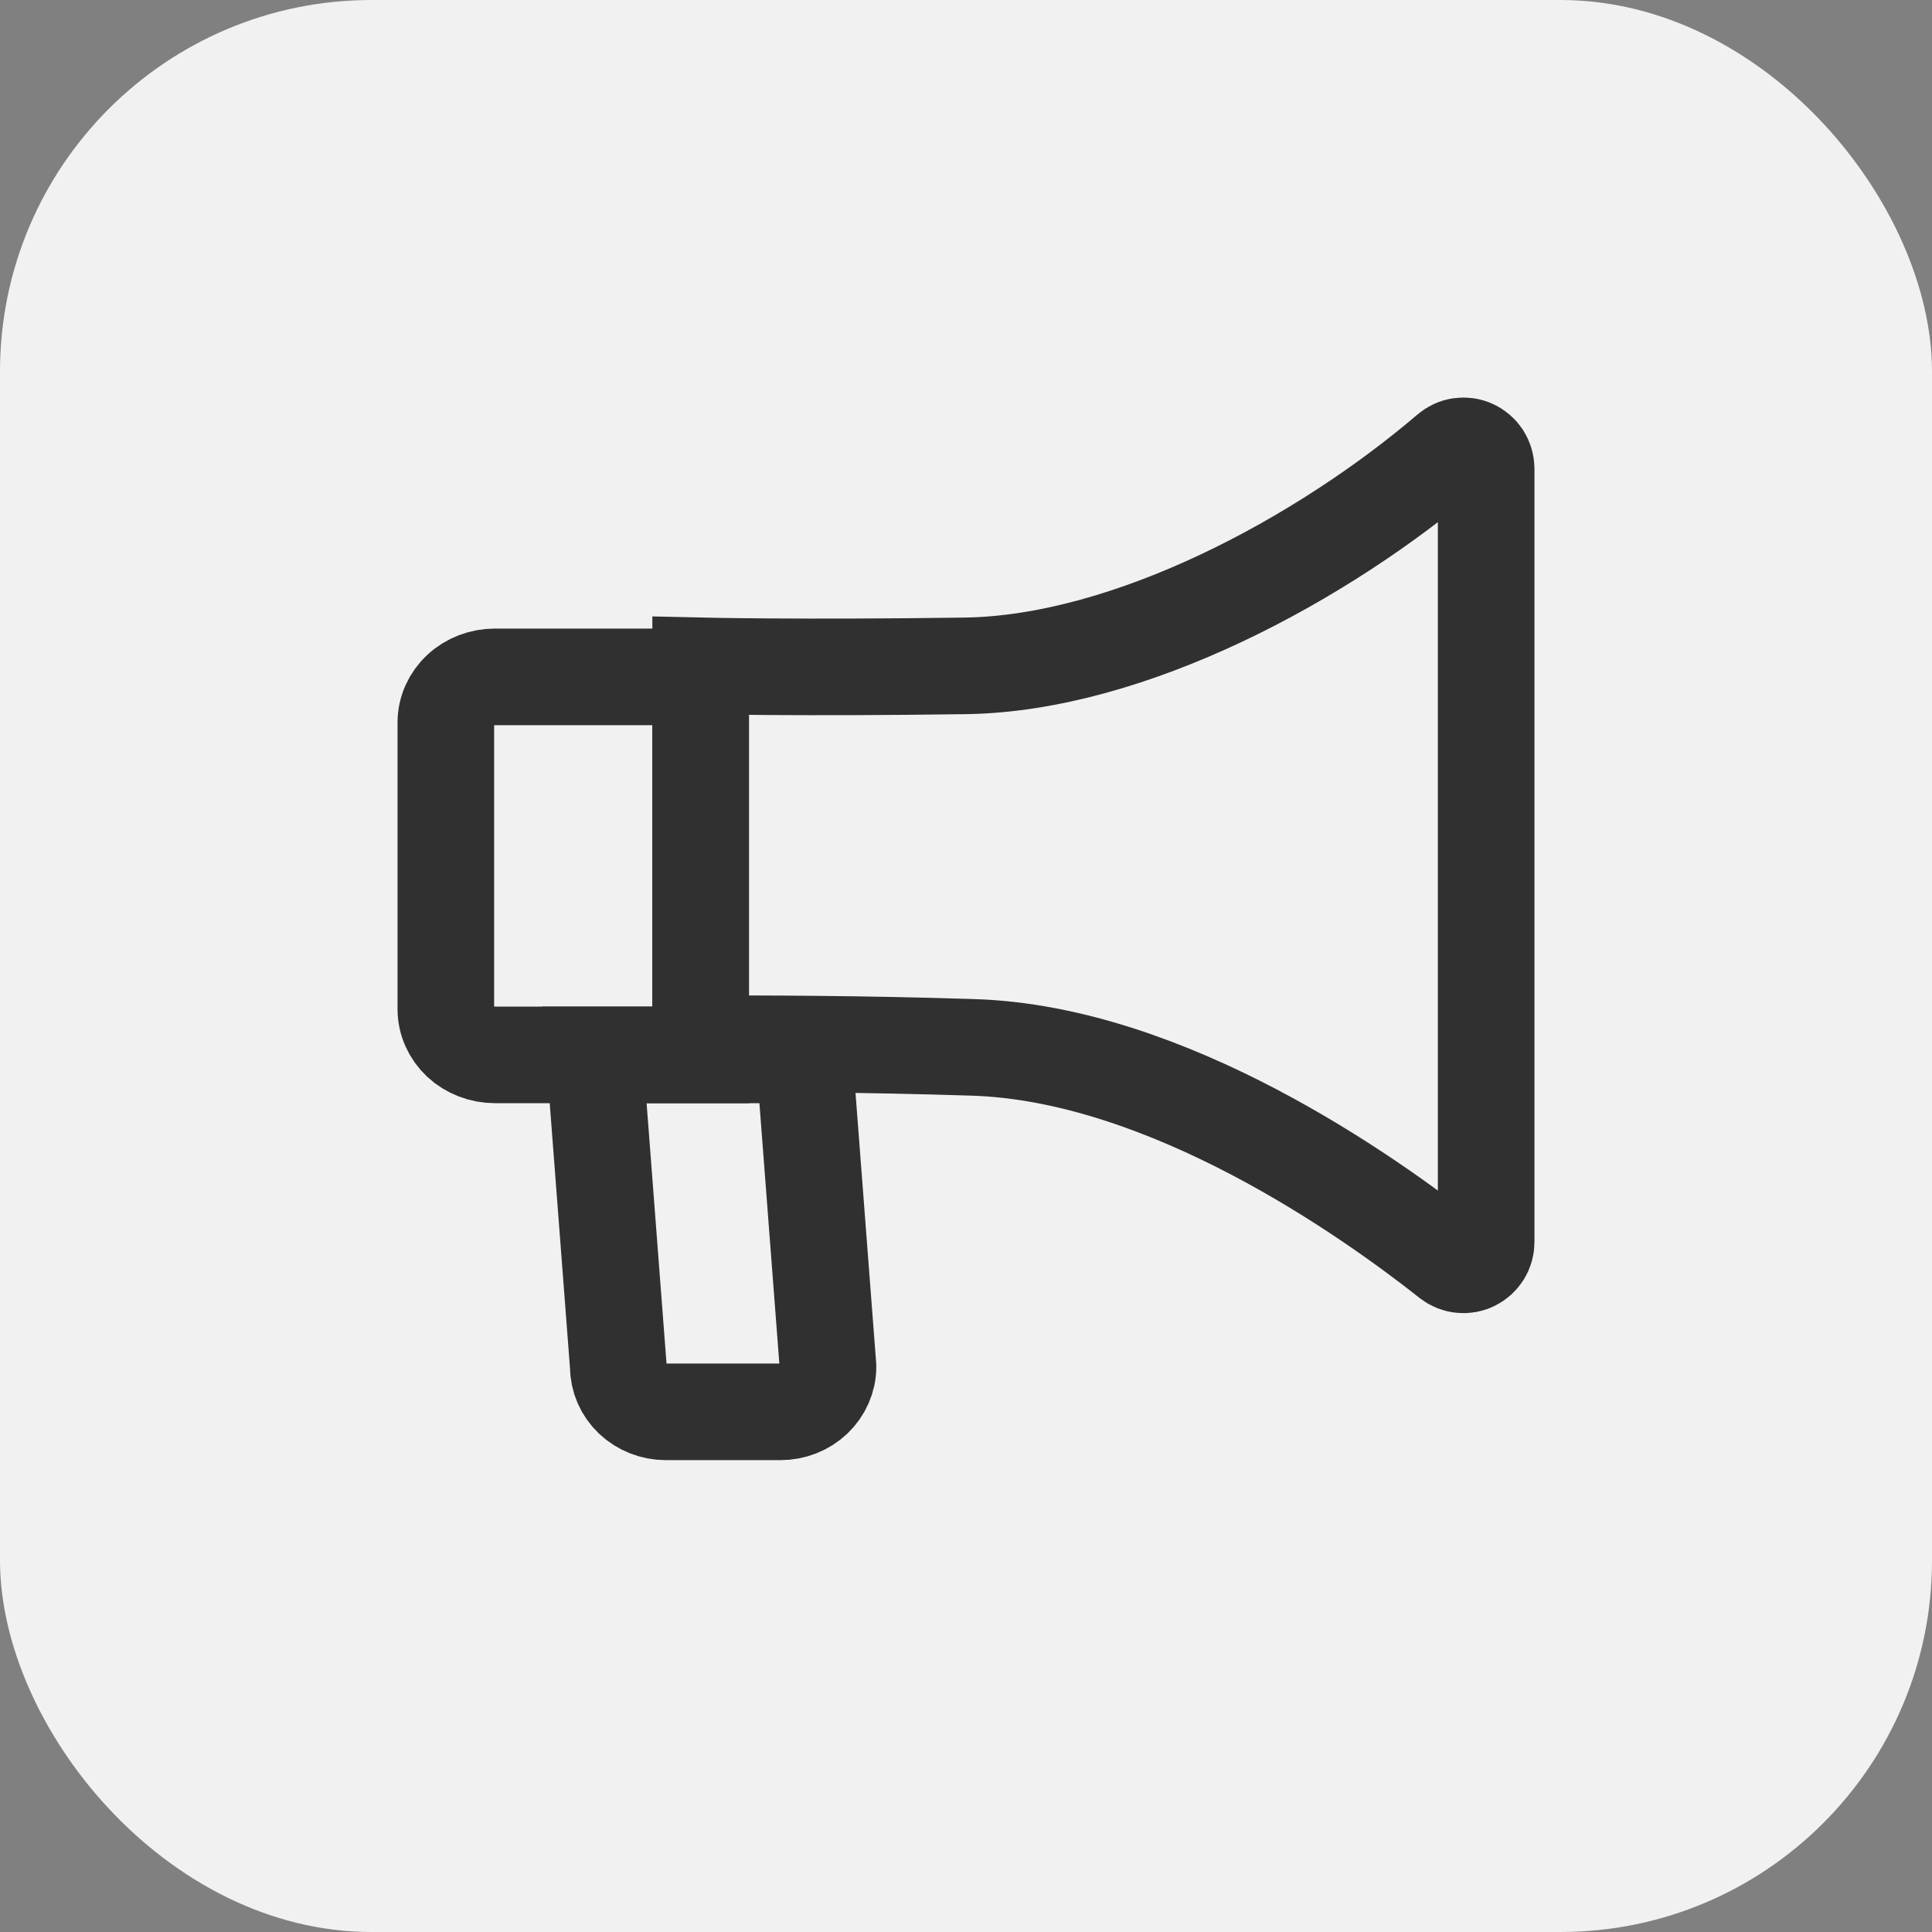
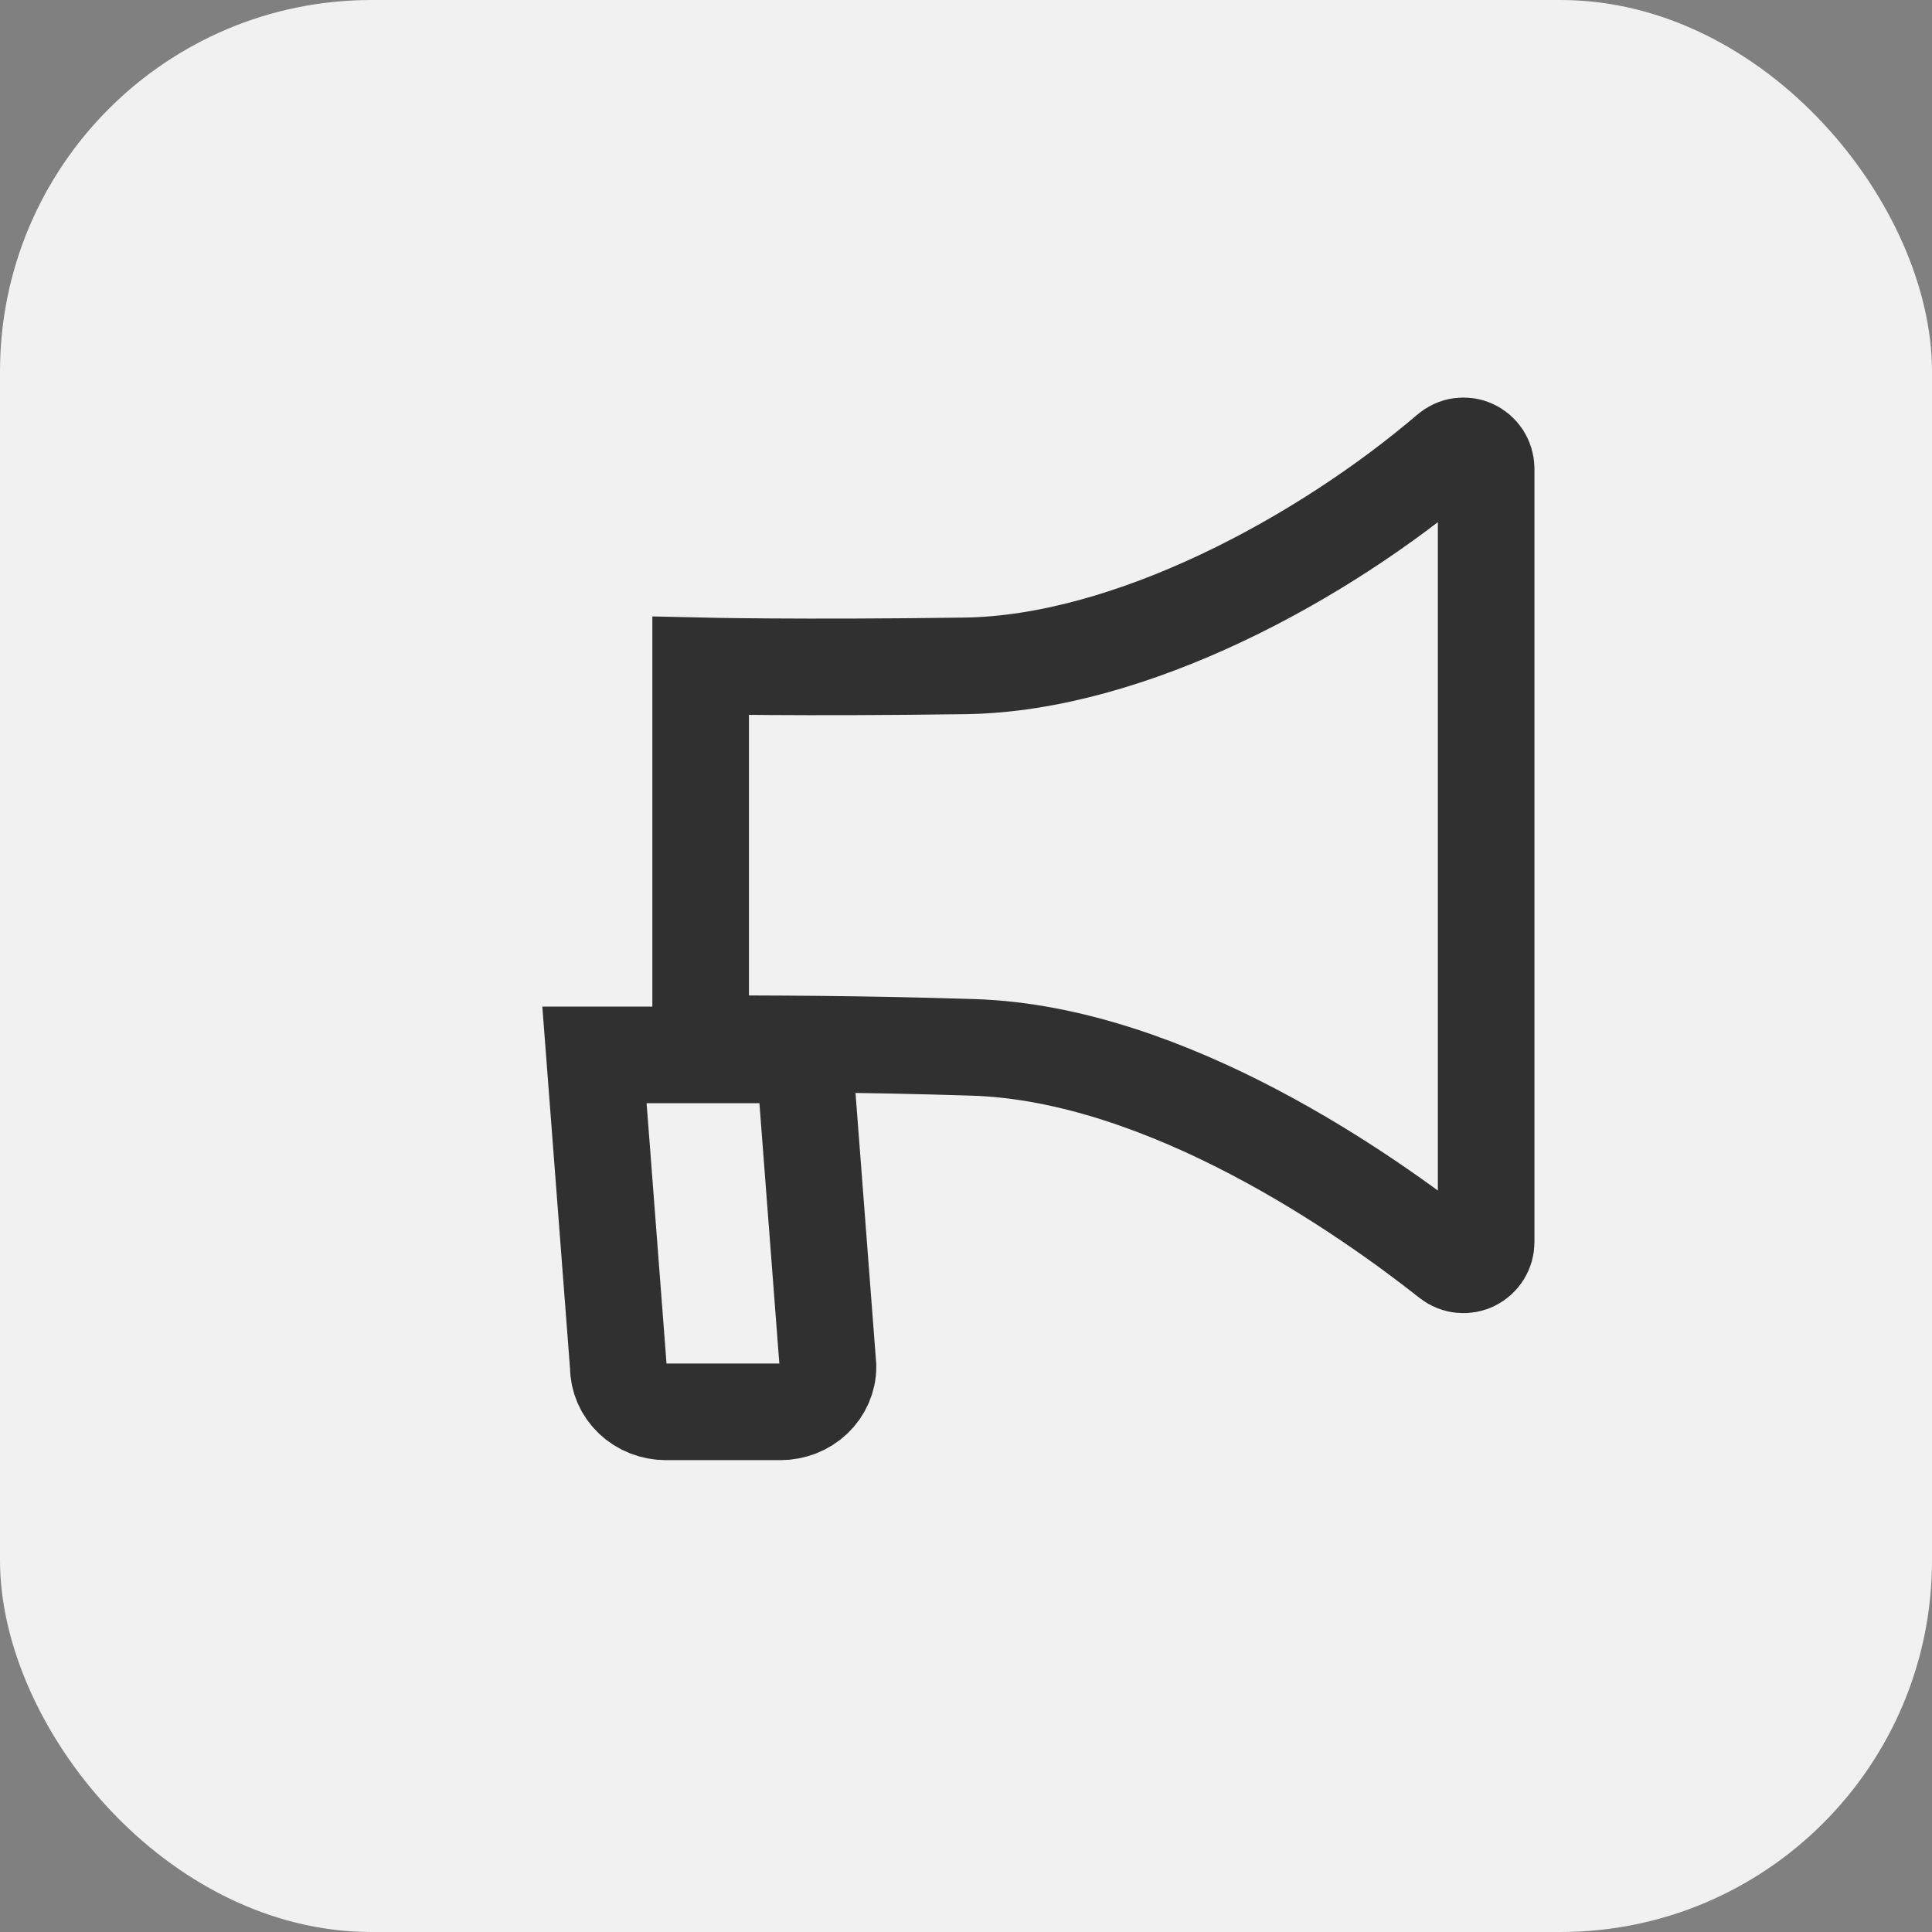
<svg xmlns="http://www.w3.org/2000/svg" width="26" height="26" viewBox="0 0 26 26" fill="none">
  <rect x="0" y="0" width="26" height="26" fill="#808080" stroke="none" />
  <rect width="26" height="26" rx="5" fill="#F1F1F1" />
-   <path d="M6.661 9.109H9.429V14.196H6.661C6.485 14.196 6.317 14.131 6.193 14.016C6.07 13.9 6 13.744 6 13.581V9.723C6 9.56 6.07 9.404 6.193 9.289C6.317 9.173 6.485 9.109 6.661 9.109Z" stroke="#303031" stroke-width="1.3" />
  <path d="M9.429 14.046V8.961C9.429 8.961 10.764 8.992 12.985 8.961C15.206 8.931 17.806 7.518 19.496 6.074C19.54 6.036 19.594 6.011 19.652 6.003C19.709 5.995 19.768 6.003 19.821 6.028C19.874 6.052 19.919 6.091 19.951 6.14C19.982 6.189 19.999 6.246 20 6.304V16.715C20 16.773 19.984 16.829 19.954 16.877C19.923 16.926 19.88 16.965 19.829 16.99C19.778 17.016 19.721 17.026 19.664 17.02C19.607 17.015 19.553 16.993 19.508 16.958C18.42 16.098 15.713 14.175 13.092 14.095C11.558 14.046 10.318 14.046 9.429 14.046Z" stroke="#303031" stroke-width="1.3" />
  <path d="M10.502 19H8.962C8.792 19 8.629 18.936 8.509 18.822C8.388 18.707 8.321 18.553 8.321 18.391L8 14.196H10.822L11.143 18.391C11.143 18.553 11.075 18.707 10.955 18.822C10.835 18.936 10.672 19 10.502 19Z" stroke="#303031" stroke-width="1.3" />
</svg>